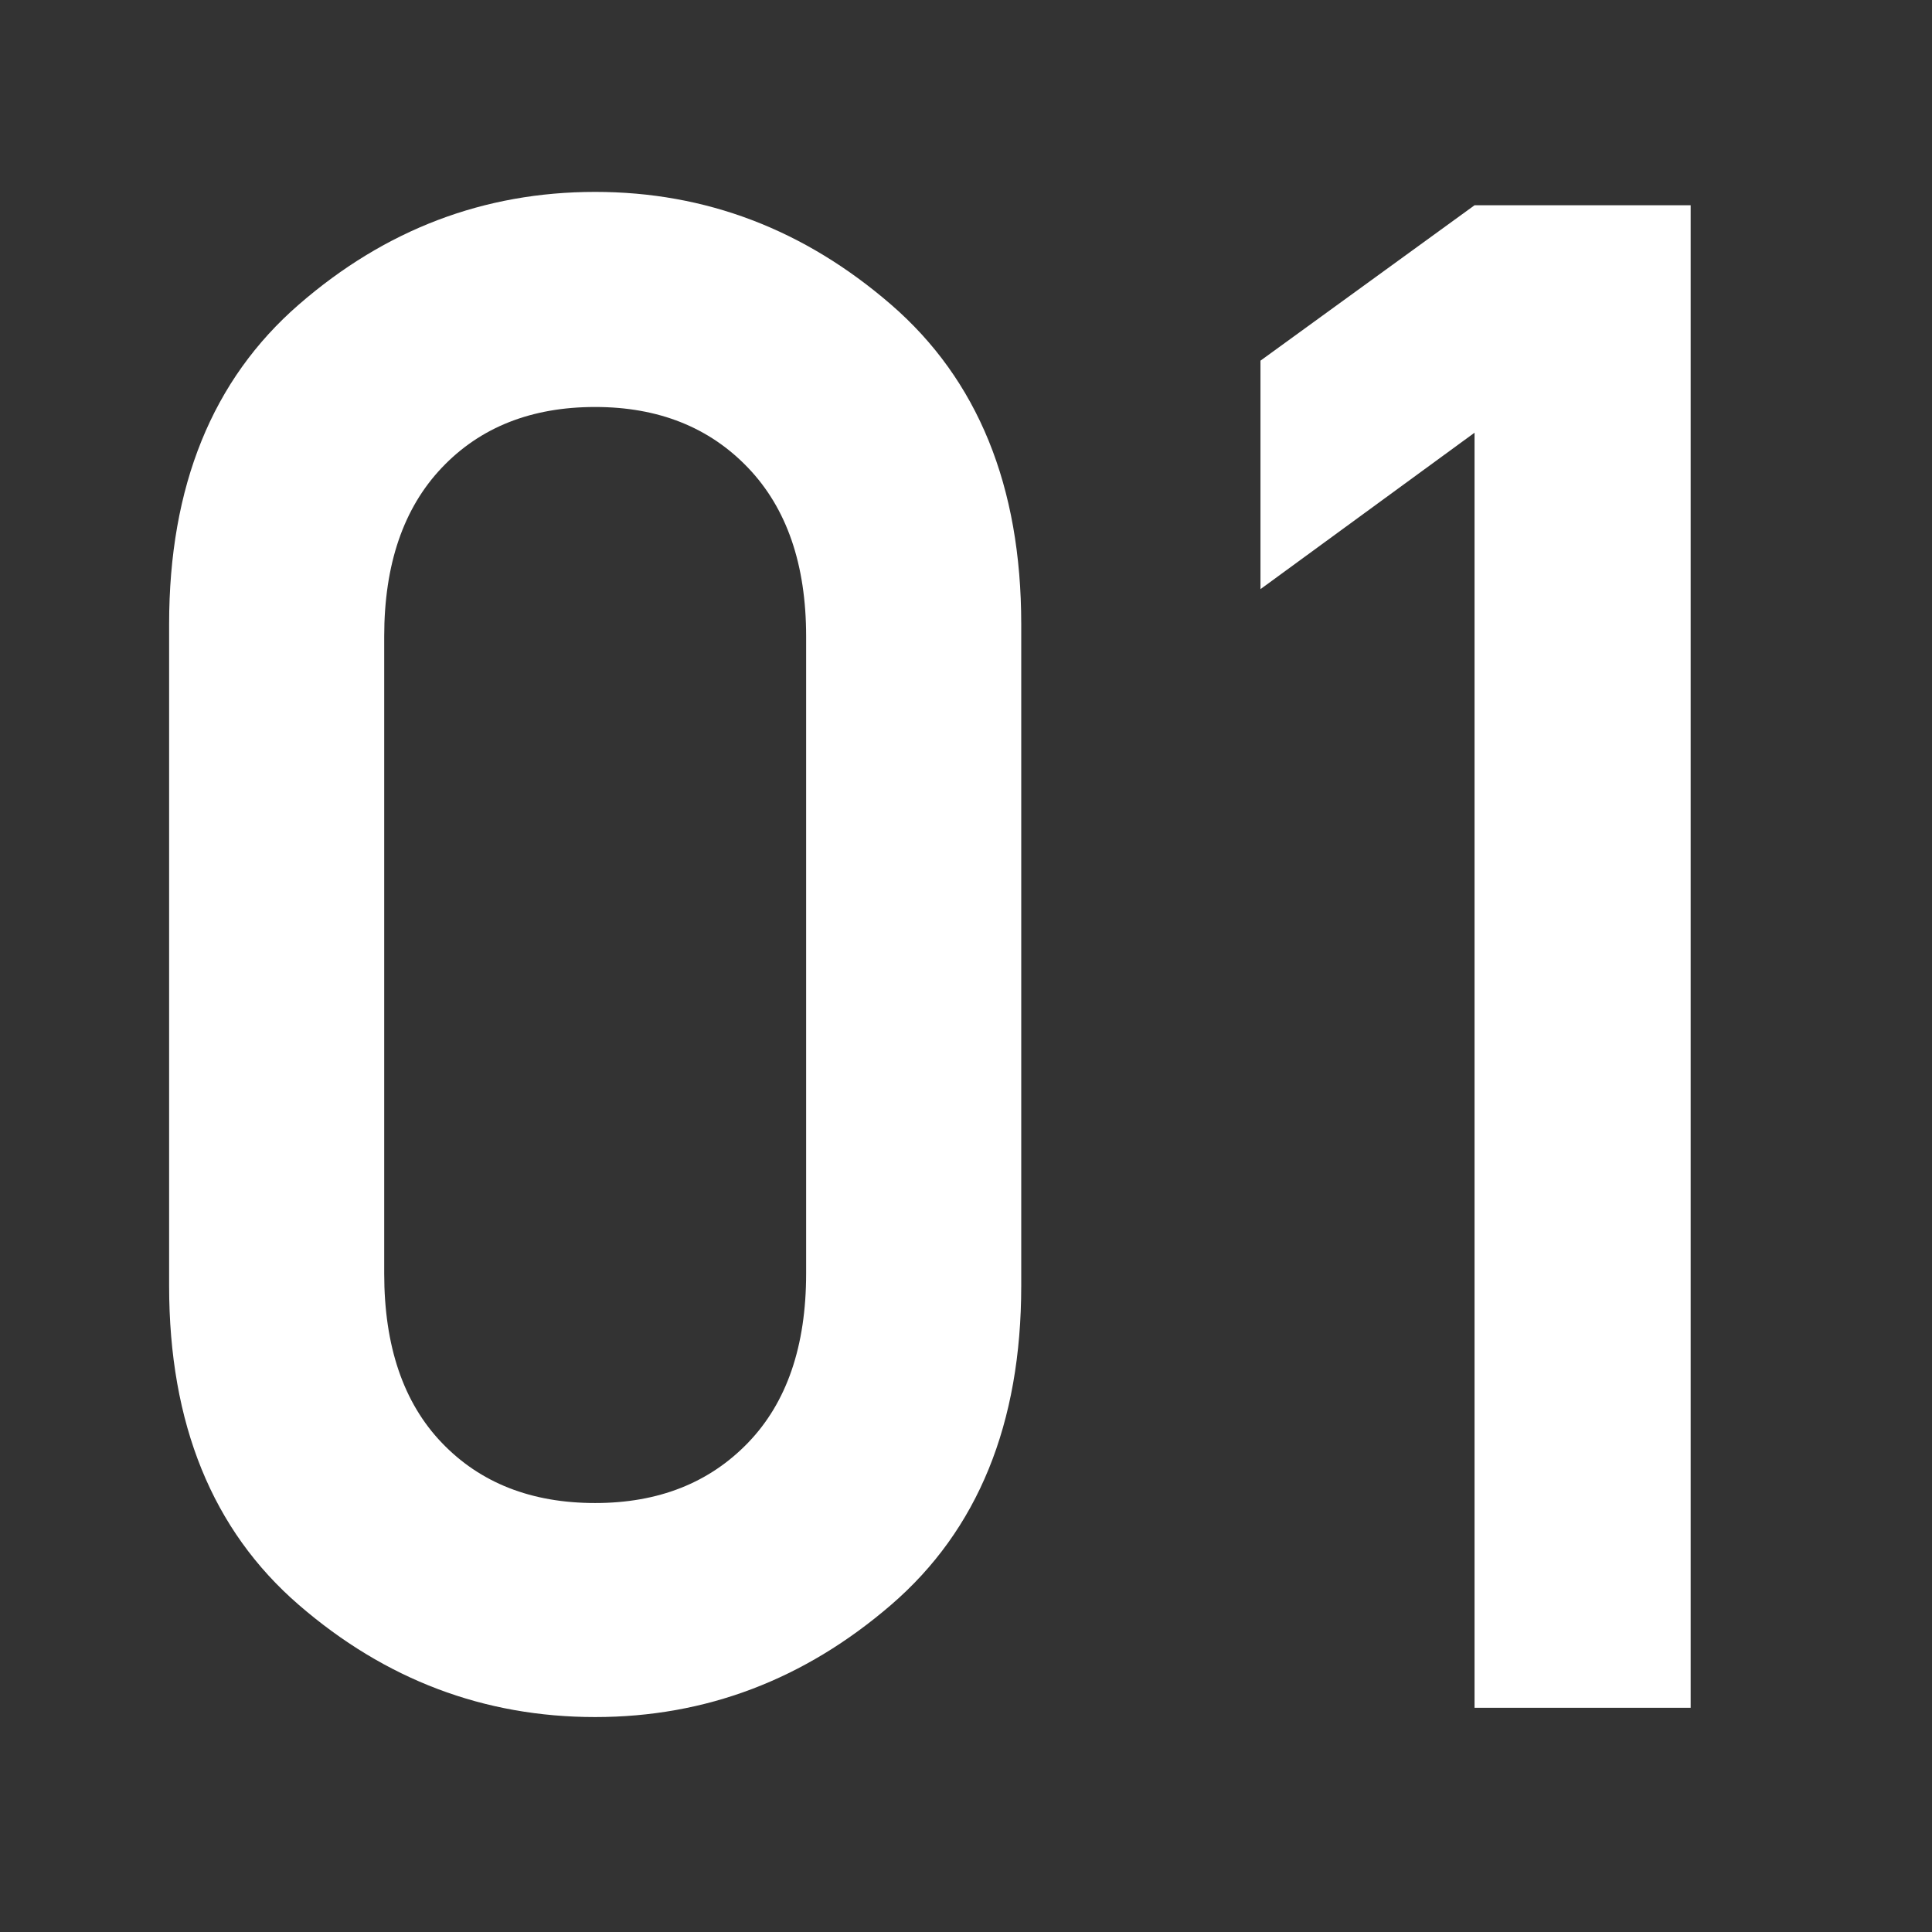
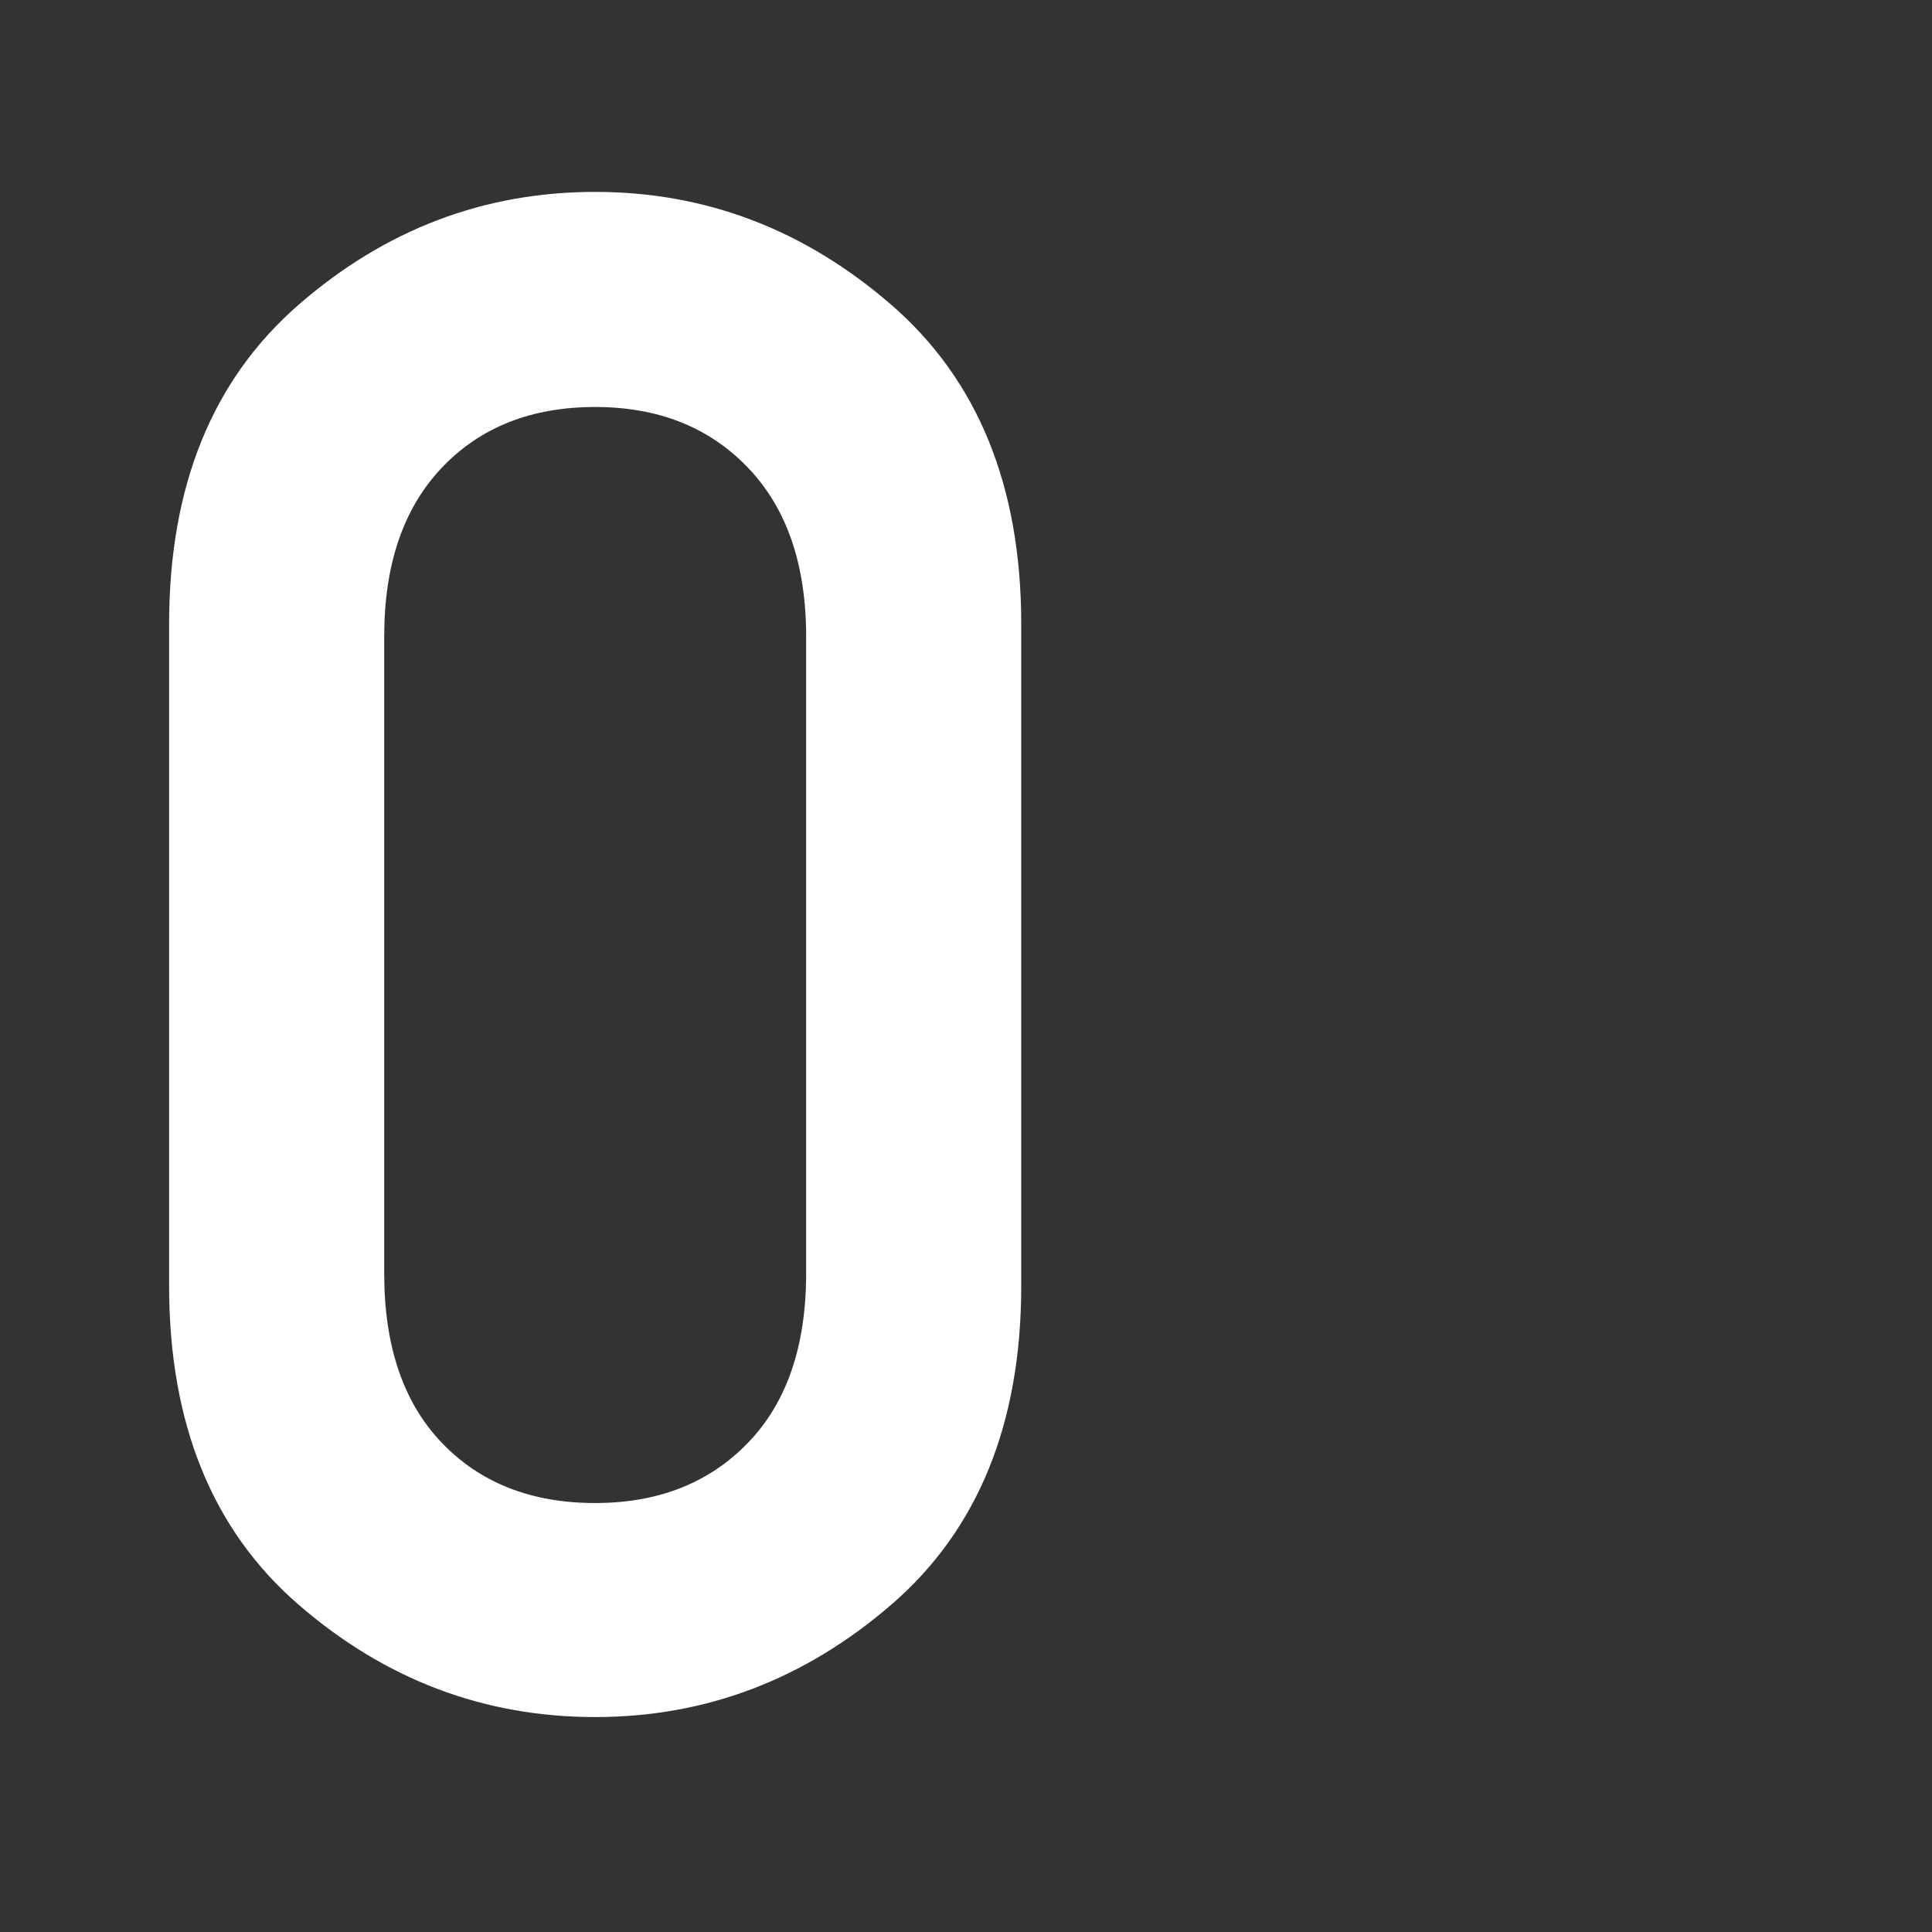
<svg xmlns="http://www.w3.org/2000/svg" version="1.1" id="レイヤー_1" x="0px" y="0px" width="110px" height="110px" viewBox="0 0 110 110" enable-background="new 0 0 110 110" xml:space="preserve">
  <rect x="0" y="0" width="110" height="110" fill="#333333" stroke="none" />
  <g>
    <path fill="#FFFFFF" d="M9.629,73.211V35.535c0-7.852,2.461-13.916,7.383-18.193c4.922-4.277,10.547-6.416,16.875-6.416   c6.289,0,11.903,2.139,16.846,6.416c4.941,4.277,7.412,10.342,7.412,18.193v37.676c0,7.852-2.471,13.907-7.412,18.164   c-4.942,4.258-10.557,6.387-16.846,6.387c-6.328,0-11.953-2.129-16.875-6.387C12.09,87.118,9.629,81.063,9.629,73.211z    M45.898,72.508v-36.27c0-4.102-1.104-7.304-3.311-9.609c-2.207-2.304-5.107-3.457-8.701-3.457c-3.633,0-6.543,1.153-8.73,3.457   c-2.188,2.305-3.281,5.508-3.281,9.609v36.27c0,4.141,1.093,7.354,3.281,9.639c2.187,2.285,5.098,3.429,8.73,3.429   c3.594,0,6.494-1.144,8.701-3.429S45.898,76.648,45.898,72.508z" />
-     <path fill="#FFFFFF" d="M83.954,97.234V24.637l-12.188,8.906V20.535l12.188-8.848h12.305v85.547H83.954z" />
  </g>
</svg>